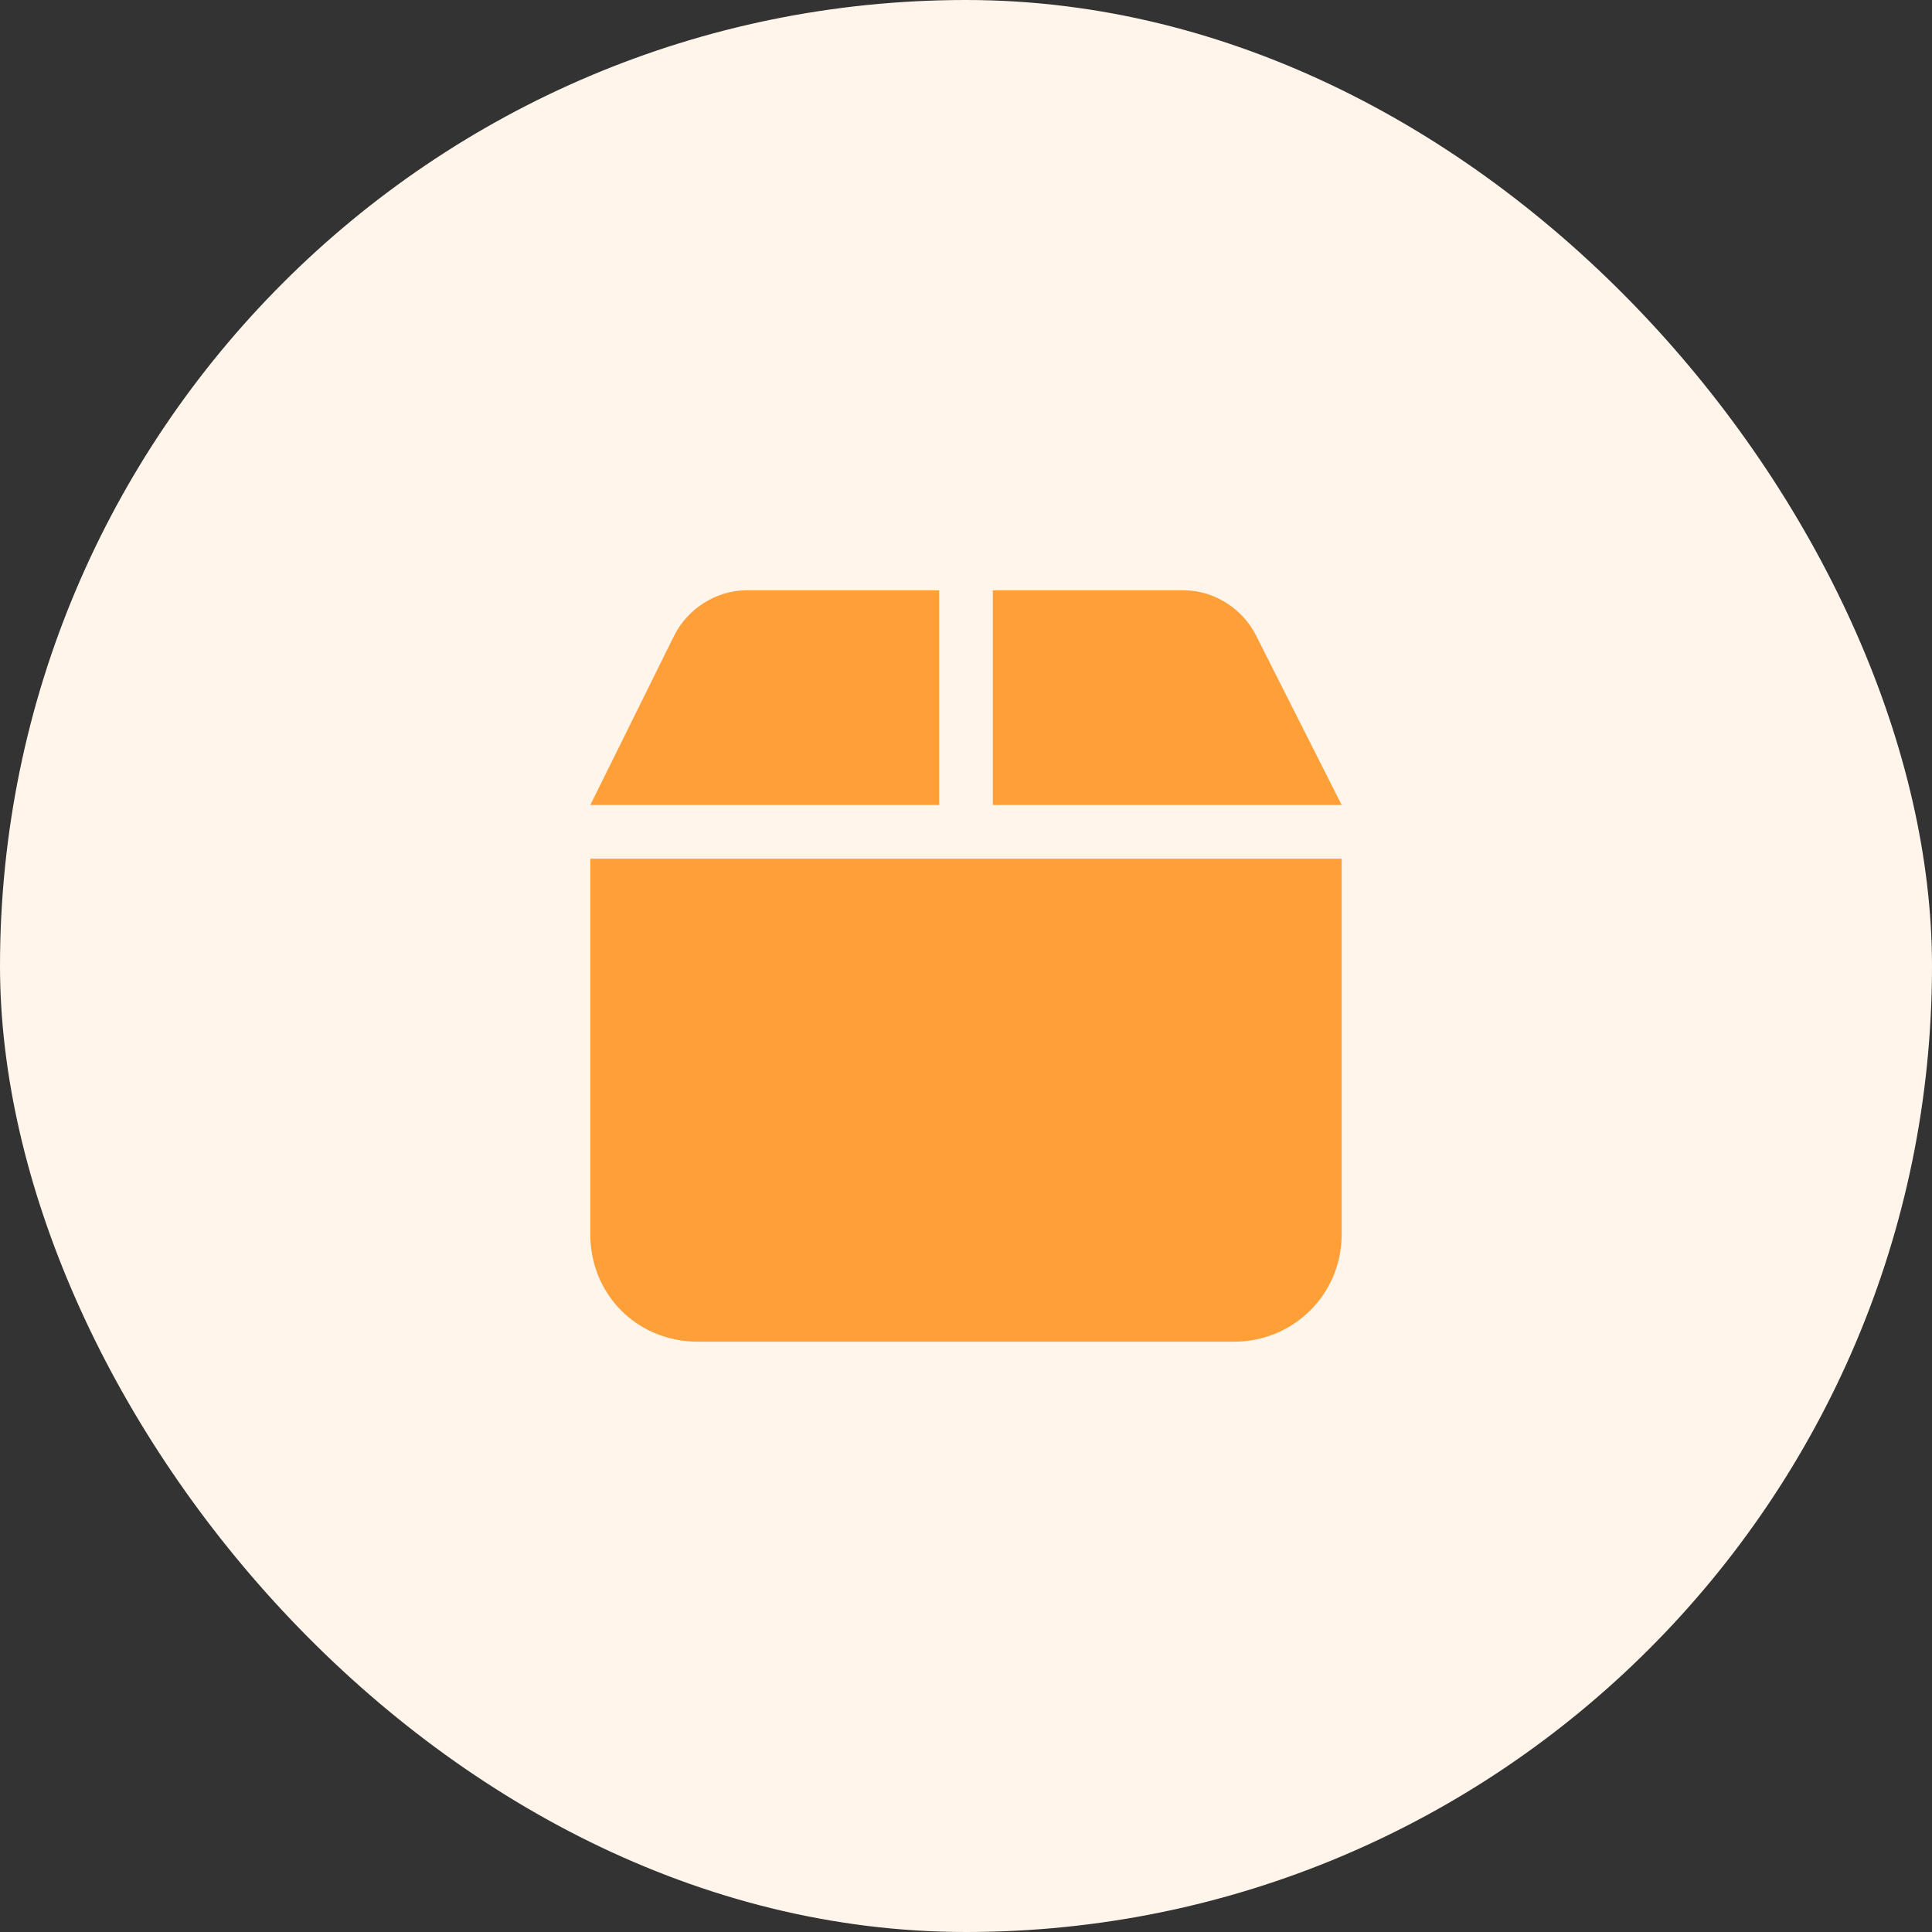
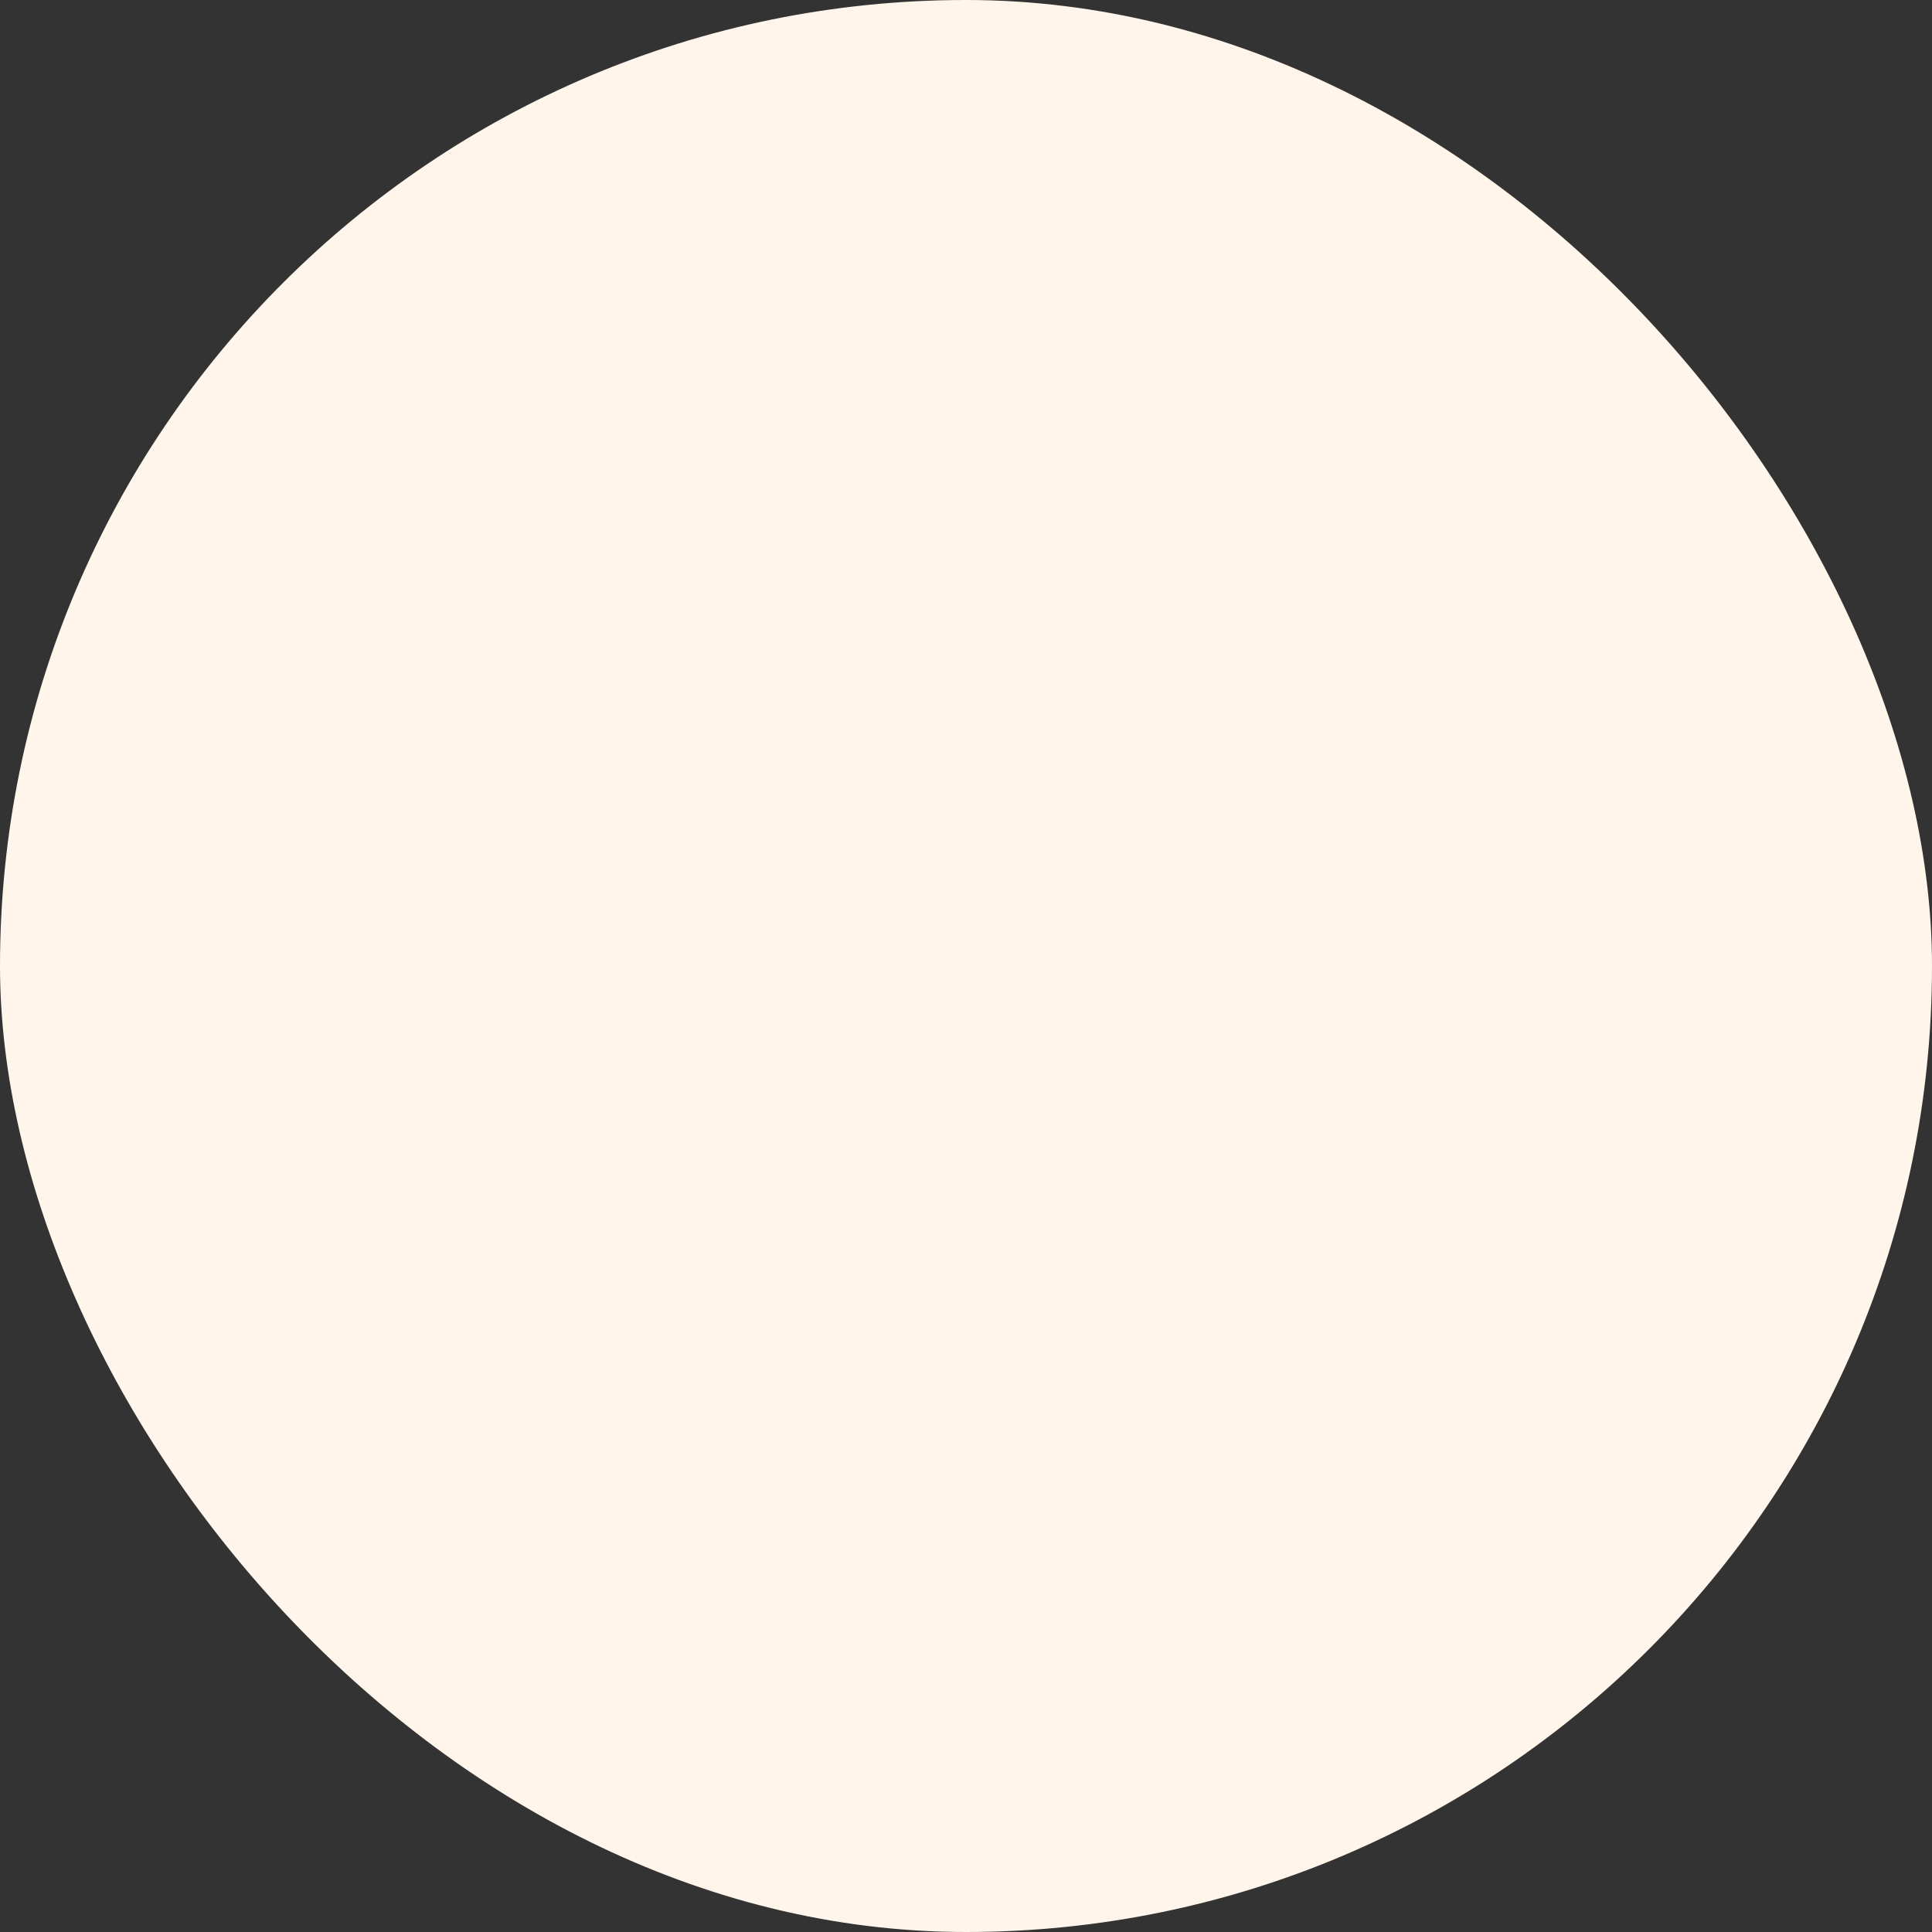
<svg xmlns="http://www.w3.org/2000/svg" width="36" height="36" viewBox="0 0 36 36" fill="none">
  <rect x="0" y="0" width="36" height="36" fill="#333333" stroke="none" />
  <rect width="36" height="36" rx="18" fill="#FFF5EB" />
-   <path d="M12.562 11.844C12.812 11.344 13.344 11 13.906 11H17.5V15H11L12.562 11.844ZM18.5 15V11H22.062C22.625 11 23.156 11.344 23.406 11.844L25 15H18.5ZM25 16V23C25 24.125 24.094 25 23 25H13C11.875 25 11 24.125 11 23V16H25Z" fill="#FF9F37" />
</svg>